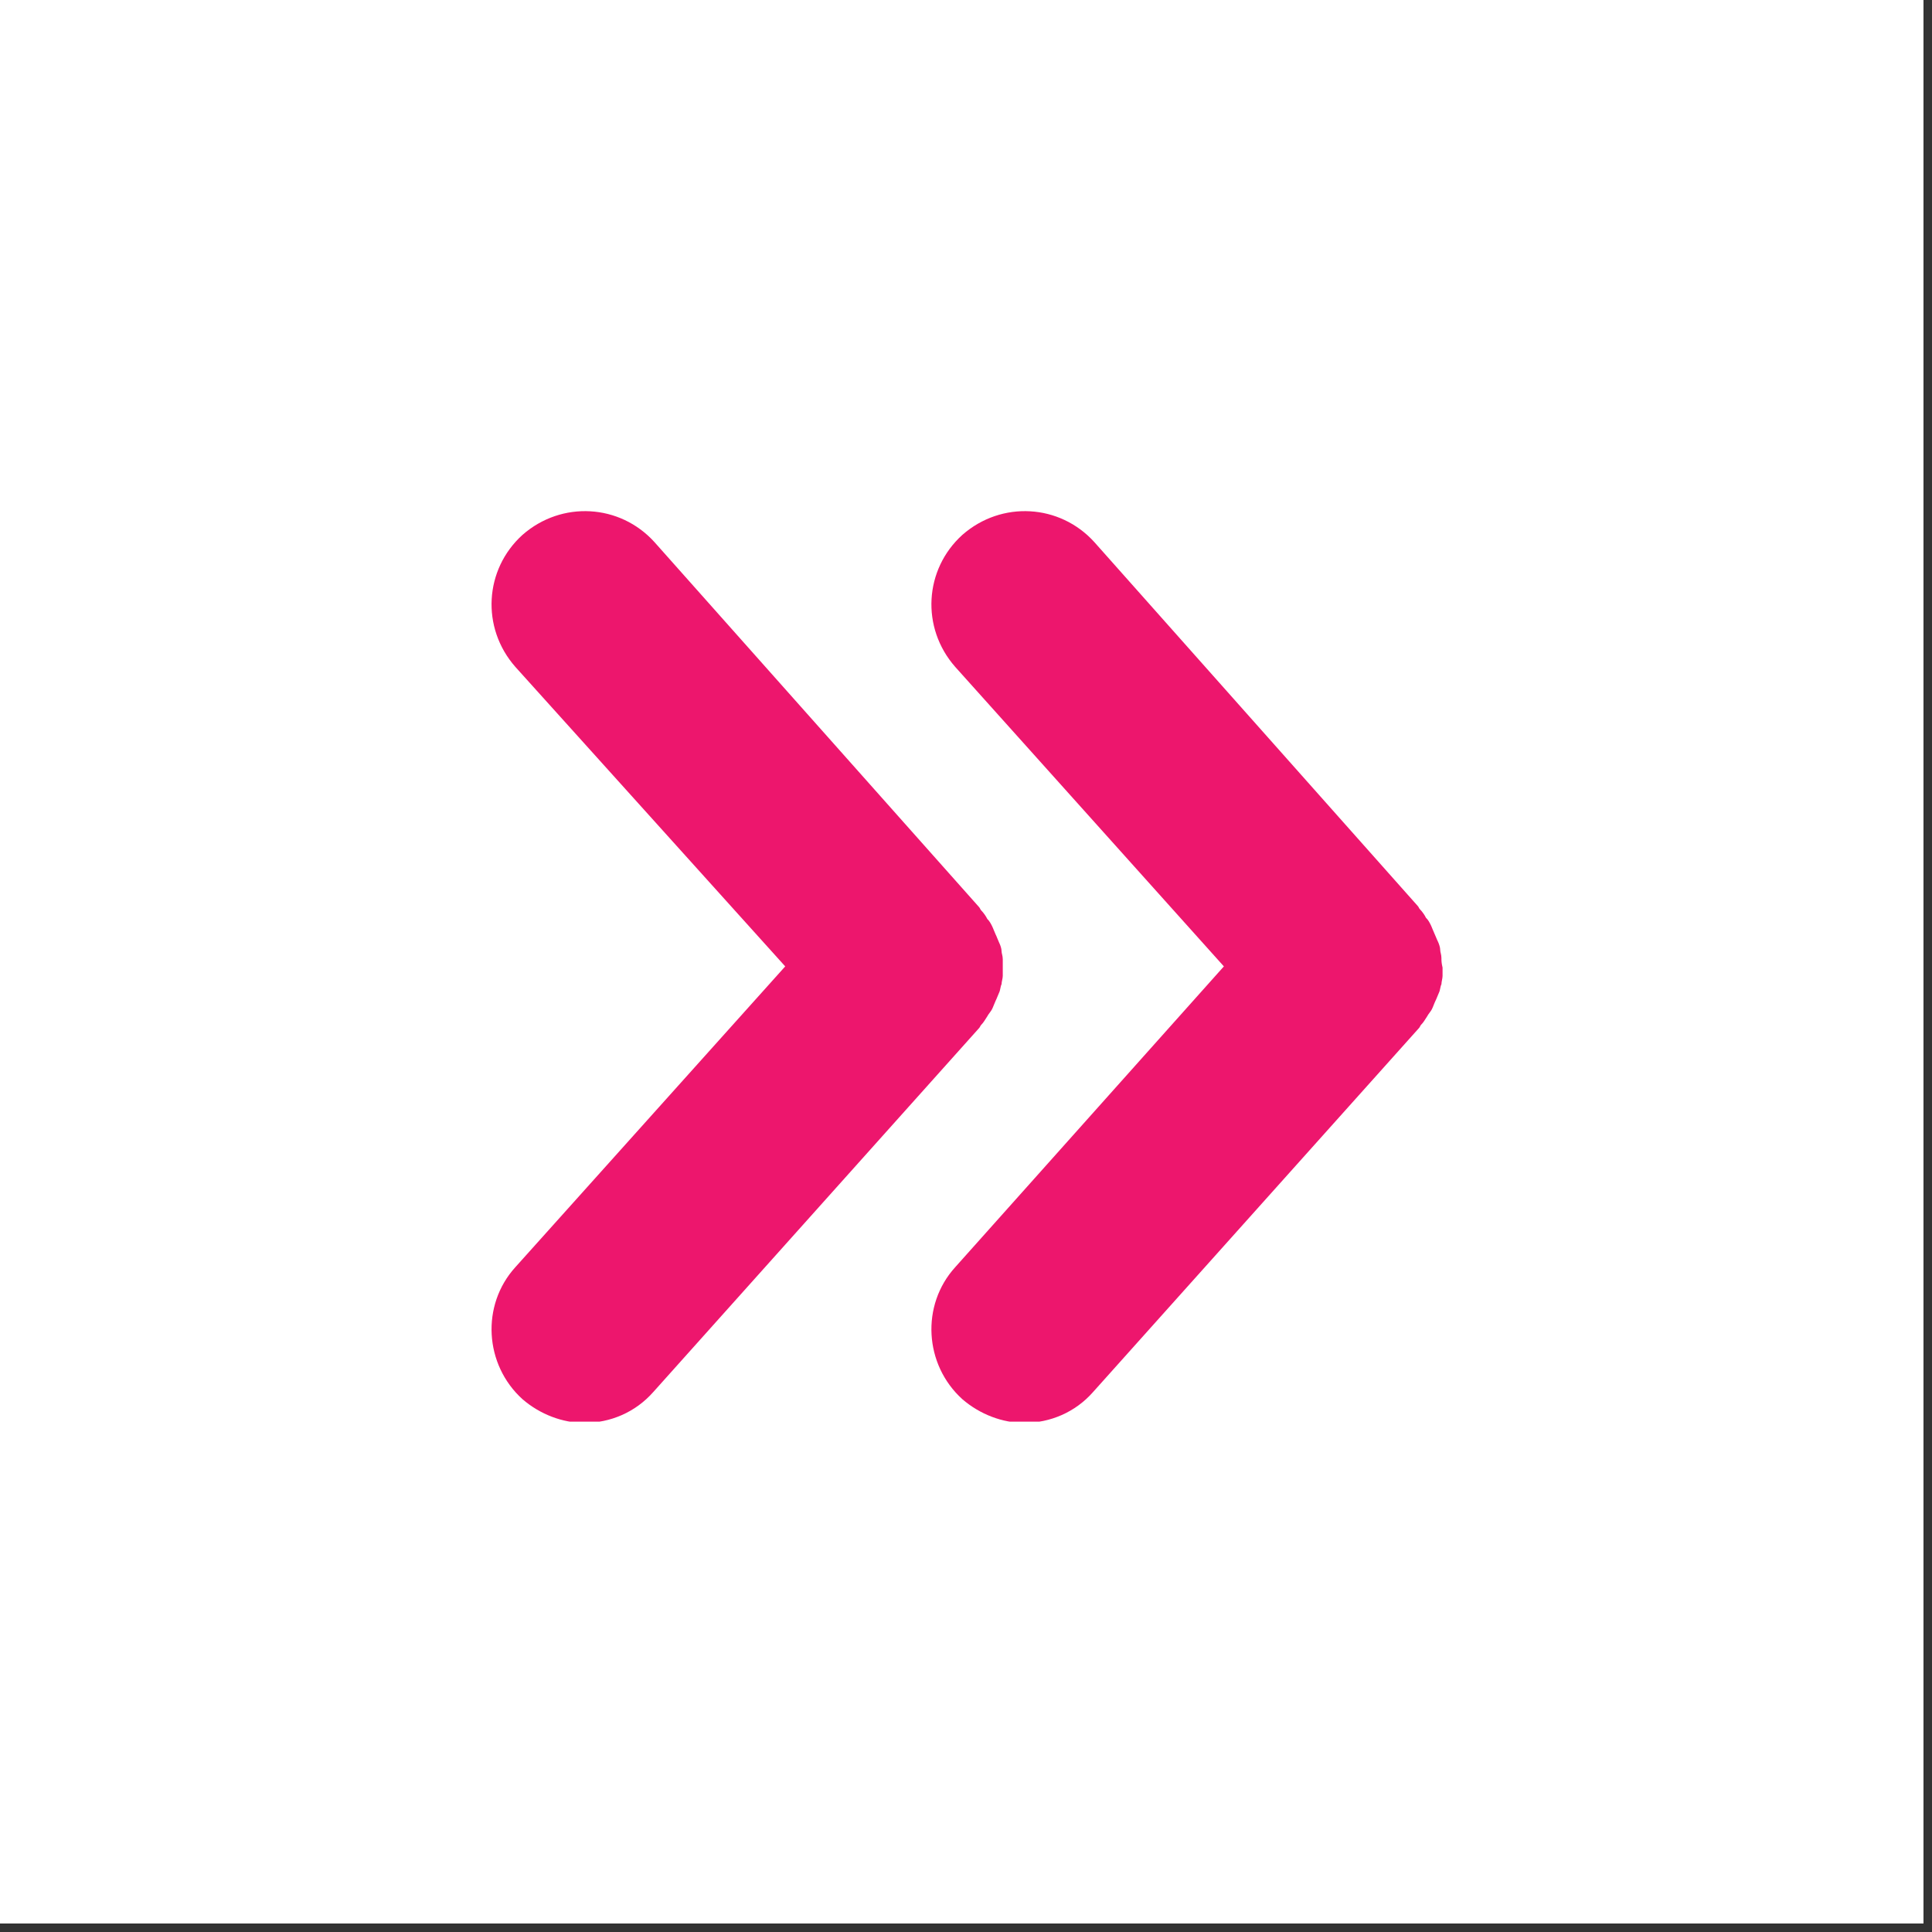
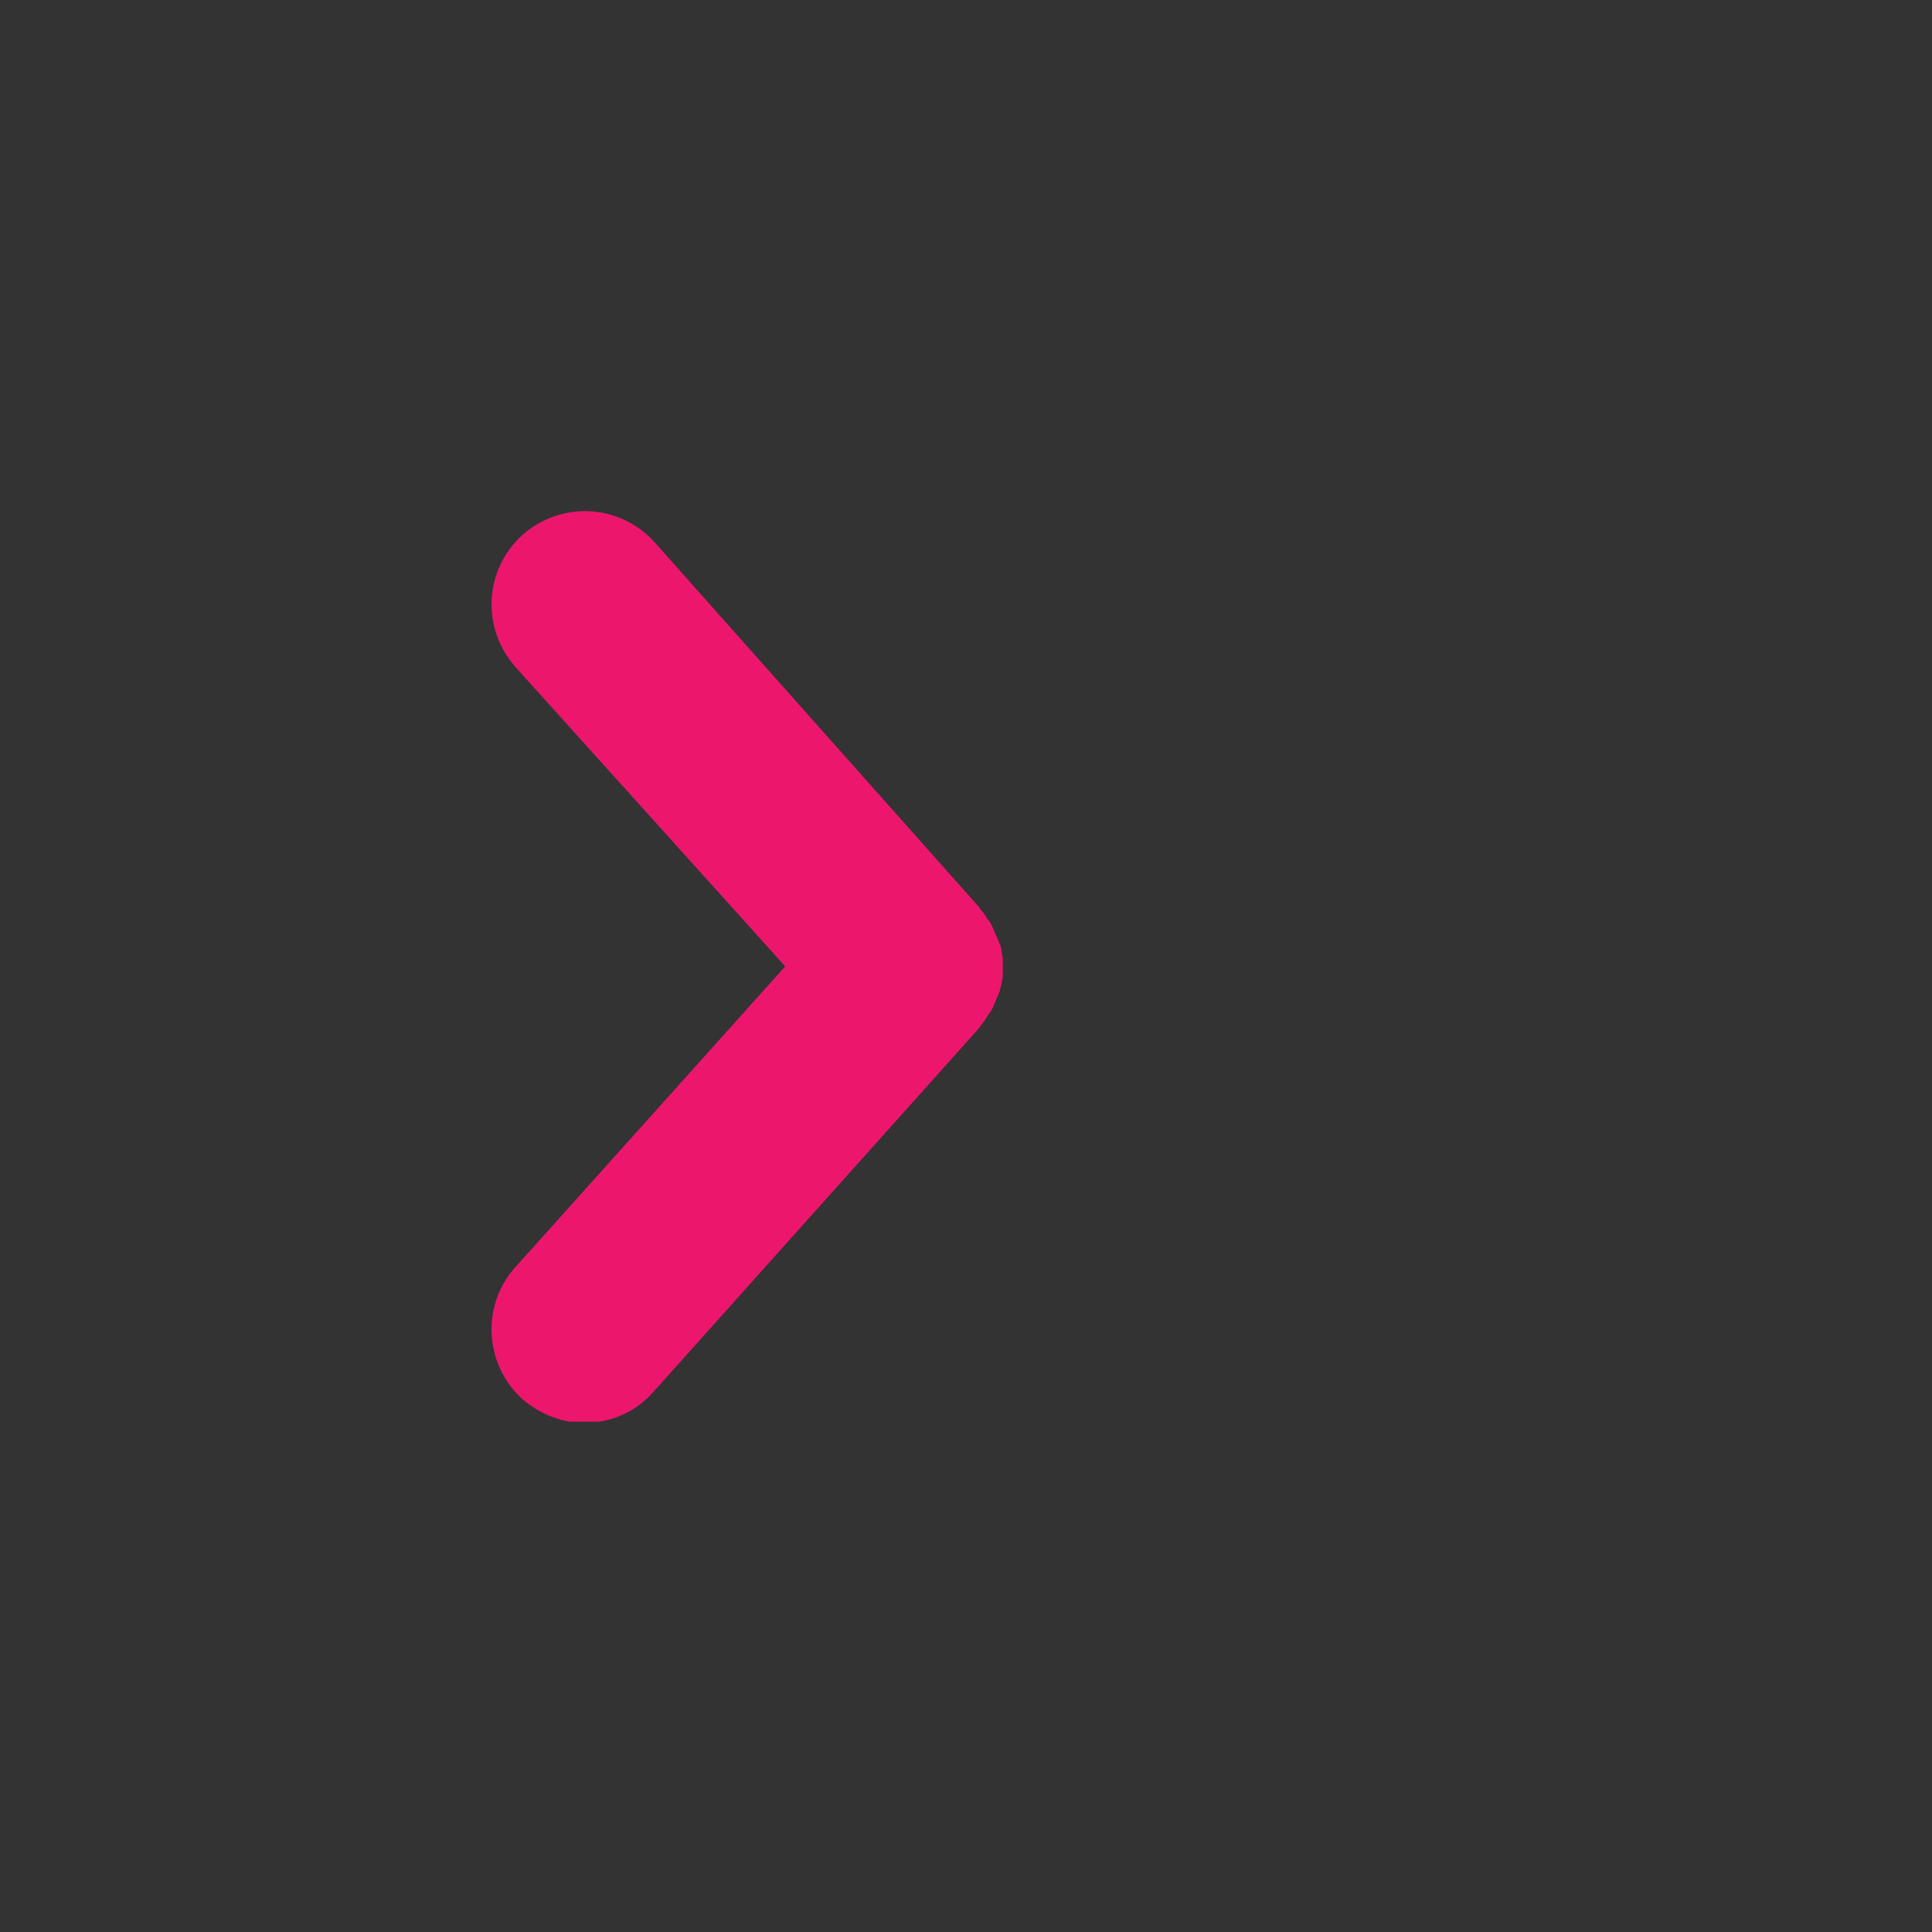
<svg xmlns="http://www.w3.org/2000/svg" width="150" zoomAndPan="magnify" viewBox="0 0 112.5 112.5" height="150" preserveAspectRatio="xMidYMid meet" version="1.0">
  <rect x="0" y="0" width="112.5" height="112.5" fill="#333333" stroke="none" />
  <defs>
    <clipPath id="59cb81779a">
-       <path d="M 0 0 L 112.004 0 L 112.004 112.004 L 0 112.004 Z M 0 0 " clip-rule="nonzero" />
-     </clipPath>
+       </clipPath>
    <clipPath id="235d1f7d5c">
-       <path d="M 54 29.02 L 84 29.02 L 84 82.781 L 54 82.781 Z M 54 29.02 " clip-rule="nonzero" />
-     </clipPath>
+       </clipPath>
    <clipPath id="c381aa08f5">
      <path d="M 28 29.02 L 59 29.02 L 59 82.781 L 28 82.781 Z M 28 29.02 " clip-rule="nonzero" />
    </clipPath>
  </defs>
  <g clip-path="url(#59cb81779a)">
-     <path fill="#ffffff" d="M 0 0 L 112.004 0 L 112.004 112.004 L 0 112.004 Z M 0 0 " fill-opacity="1" fill-rule="nonzero" />
-   </g>
+     </g>
  <g clip-path="url(#235d1f7d5c)">
    <path fill="#ed166d" d="M 83.934 55.789 C 83.934 55.582 83.863 55.445 83.863 55.305 C 83.863 55.168 83.793 54.961 83.727 54.82 C 83.656 54.684 83.586 54.477 83.516 54.336 C 83.449 54.199 83.379 53.992 83.309 53.852 C 83.238 53.715 83.172 53.574 83.031 53.438 C 82.965 53.297 82.824 53.09 82.688 52.953 C 82.617 52.883 82.617 52.812 82.547 52.746 L 63.719 31.562 C 61.711 29.348 58.32 29.141 56.035 31.148 C 53.82 33.156 53.613 36.547 55.621 38.832 L 71.266 56.273 L 55.621 73.789 C 53.613 76.004 53.82 79.465 56.035 81.473 C 57.074 82.371 58.391 82.855 59.637 82.855 C 61.156 82.855 62.613 82.234 63.648 81.059 L 82.617 59.875 C 82.688 59.805 82.688 59.738 82.754 59.668 C 82.895 59.527 82.965 59.391 83.102 59.184 C 83.172 59.043 83.309 58.906 83.379 58.766 C 83.449 58.629 83.516 58.422 83.586 58.281 C 83.656 58.145 83.727 57.938 83.793 57.797 C 83.863 57.66 83.863 57.453 83.934 57.312 C 83.934 57.176 84 56.969 84 56.828 C 84 56.691 84 56.484 84 56.344 C 83.934 56.066 83.934 55.93 83.934 55.789 Z M 83.934 55.789 " fill-opacity="1" fill-rule="nonzero" />
  </g>
  <g clip-path="url(#c381aa08f5)">
    <path fill="#ed166d" d="M 57.145 59.668 C 57.281 59.527 57.352 59.391 57.488 59.184 C 57.559 59.043 57.695 58.906 57.766 58.766 C 57.836 58.629 57.906 58.422 57.973 58.281 C 58.043 58.145 58.113 57.938 58.18 57.797 C 58.25 57.66 58.25 57.453 58.32 57.312 C 58.32 57.176 58.391 56.969 58.391 56.828 C 58.391 56.691 58.391 56.484 58.391 56.344 C 58.391 56.207 58.391 56 58.391 55.859 C 58.391 55.652 58.32 55.516 58.32 55.375 C 58.32 55.238 58.25 55.031 58.18 54.891 C 58.113 54.754 58.043 54.543 57.973 54.406 C 57.906 54.27 57.836 54.059 57.766 53.922 C 57.695 53.785 57.629 53.645 57.488 53.508 C 57.422 53.367 57.281 53.16 57.145 53.023 C 57.074 52.953 57.074 52.883 57.004 52.812 L 38.105 31.562 C 36.098 29.348 32.707 29.141 30.422 31.148 C 28.207 33.156 28 36.547 30.008 38.832 L 45.723 56.273 L 30.008 73.789 C 28 76.004 28.207 79.465 30.422 81.473 C 31.461 82.371 32.777 82.855 34.023 82.855 C 35.547 82.855 37 82.234 38.039 81.059 L 57.004 59.875 C 57.074 59.805 57.074 59.738 57.145 59.668 Z M 57.145 59.668 " fill-opacity="1" fill-rule="nonzero" />
  </g>
</svg>